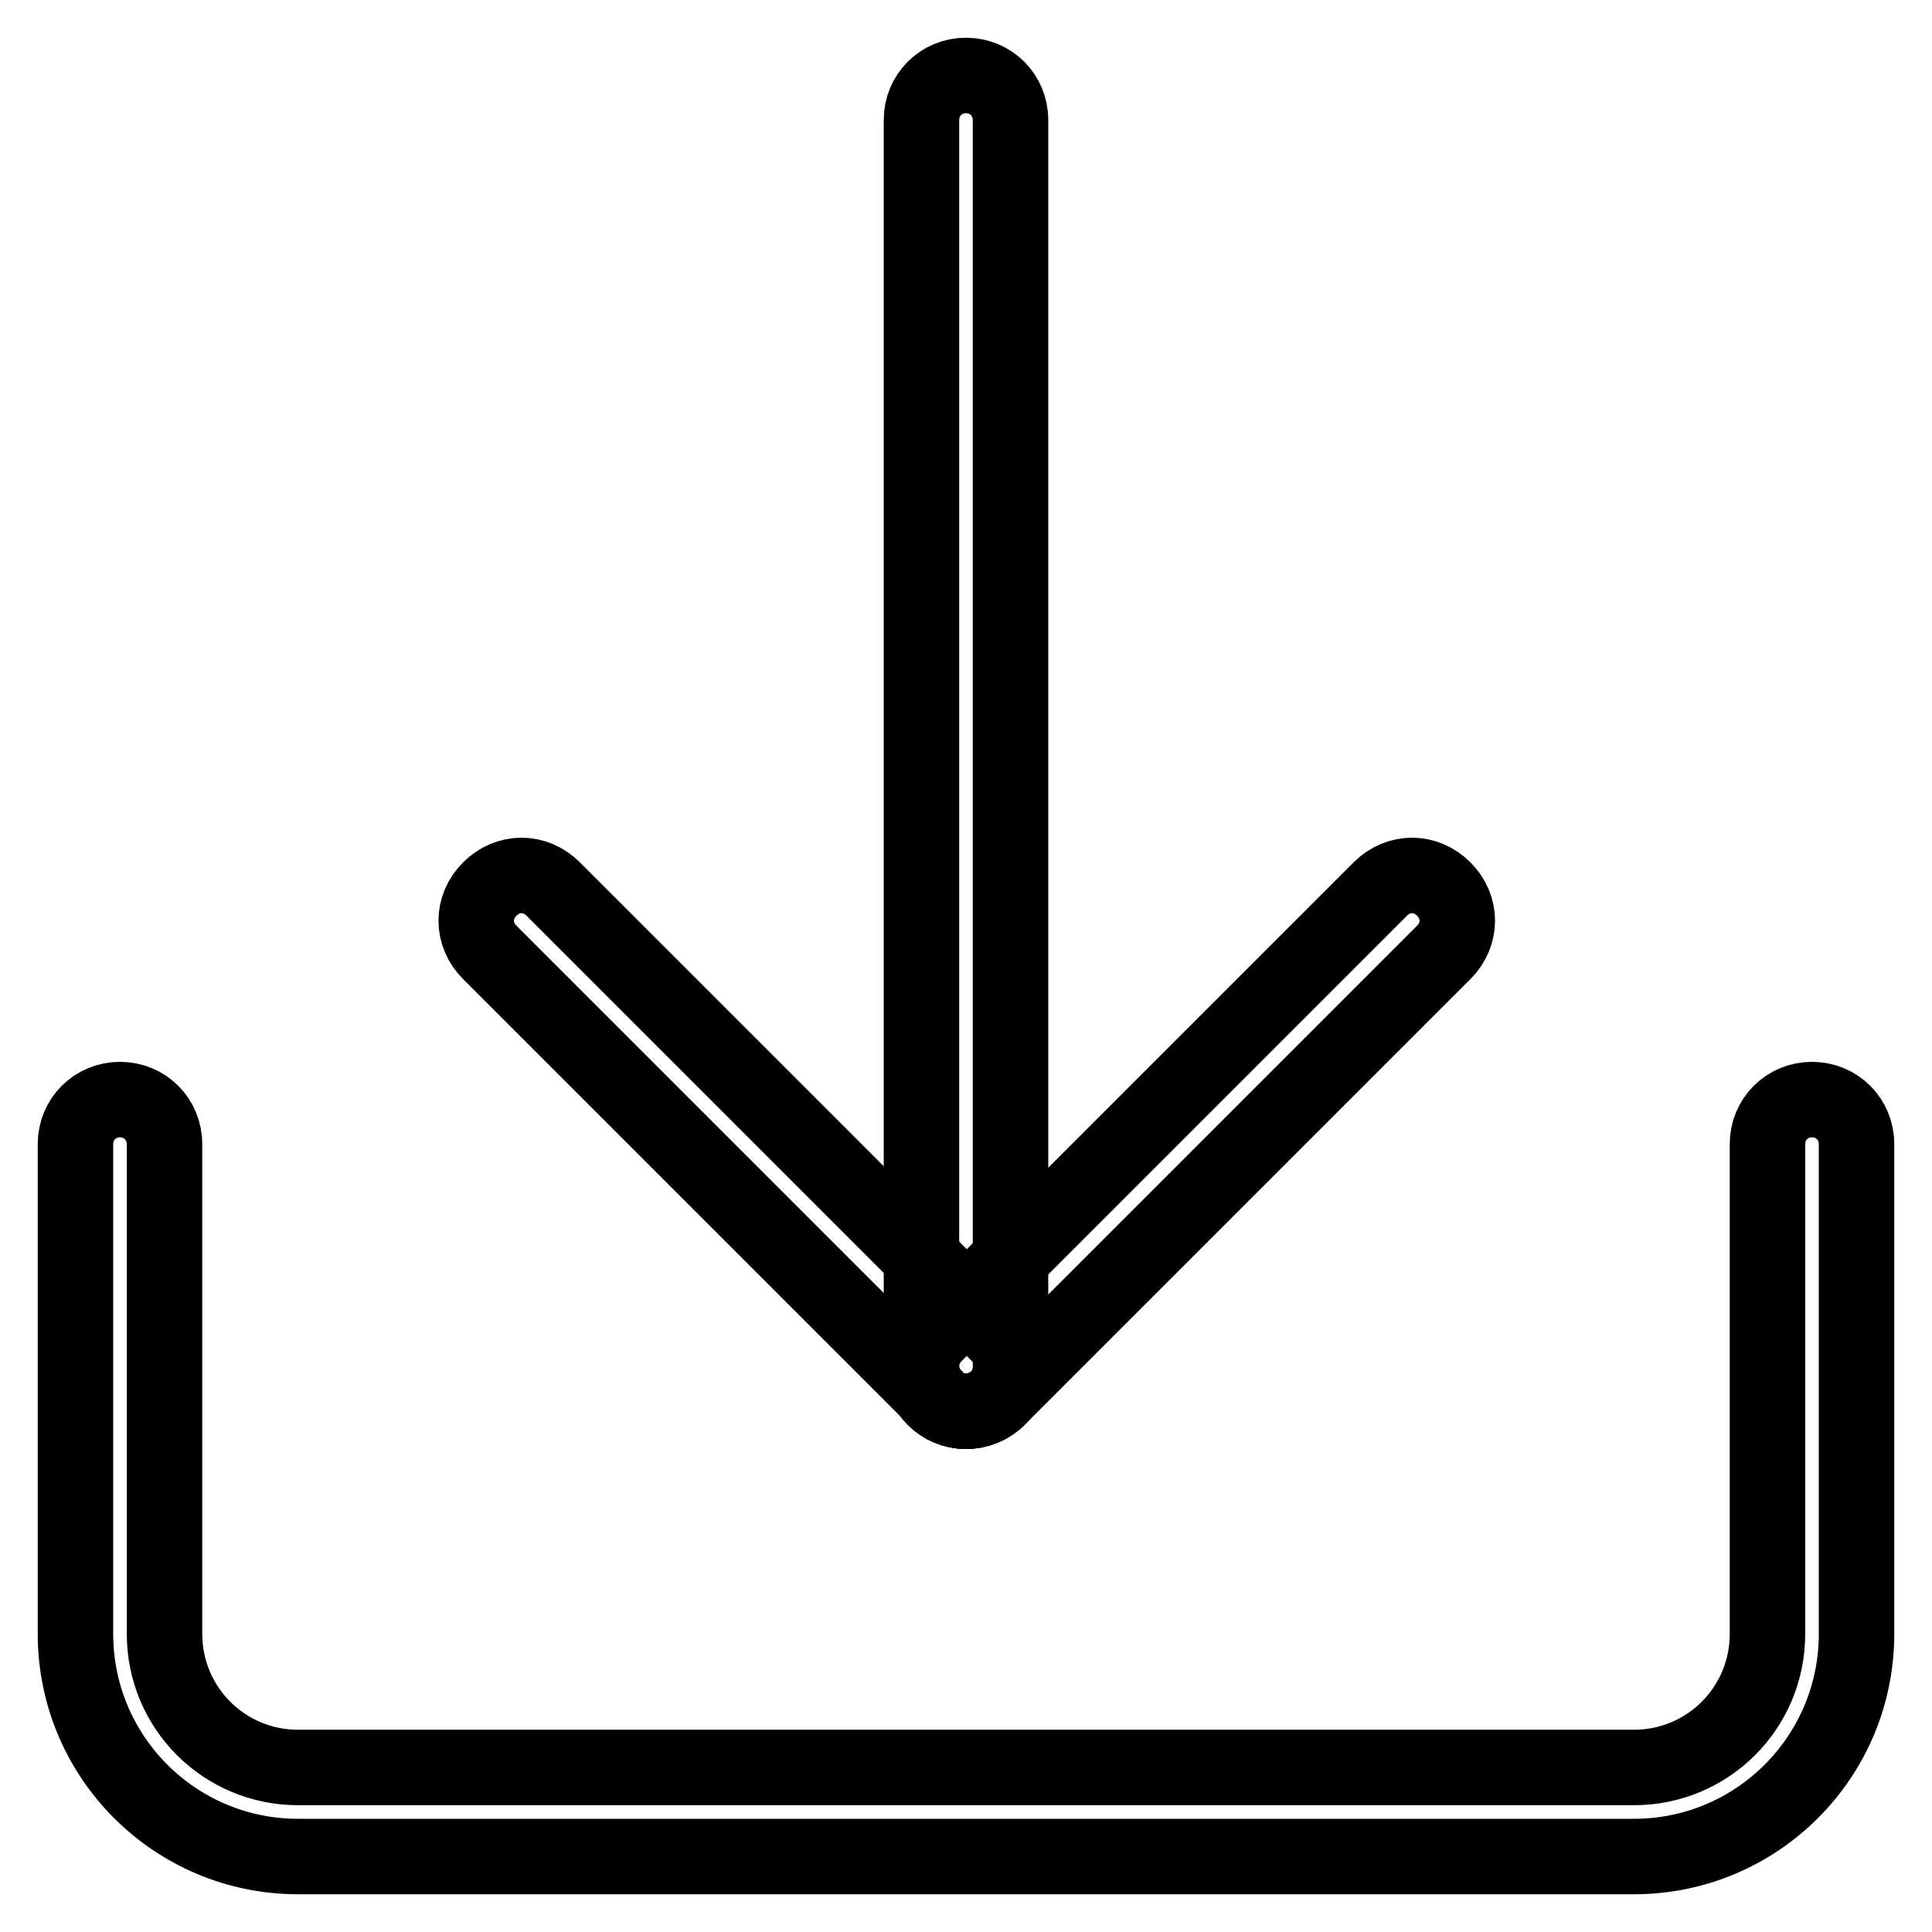
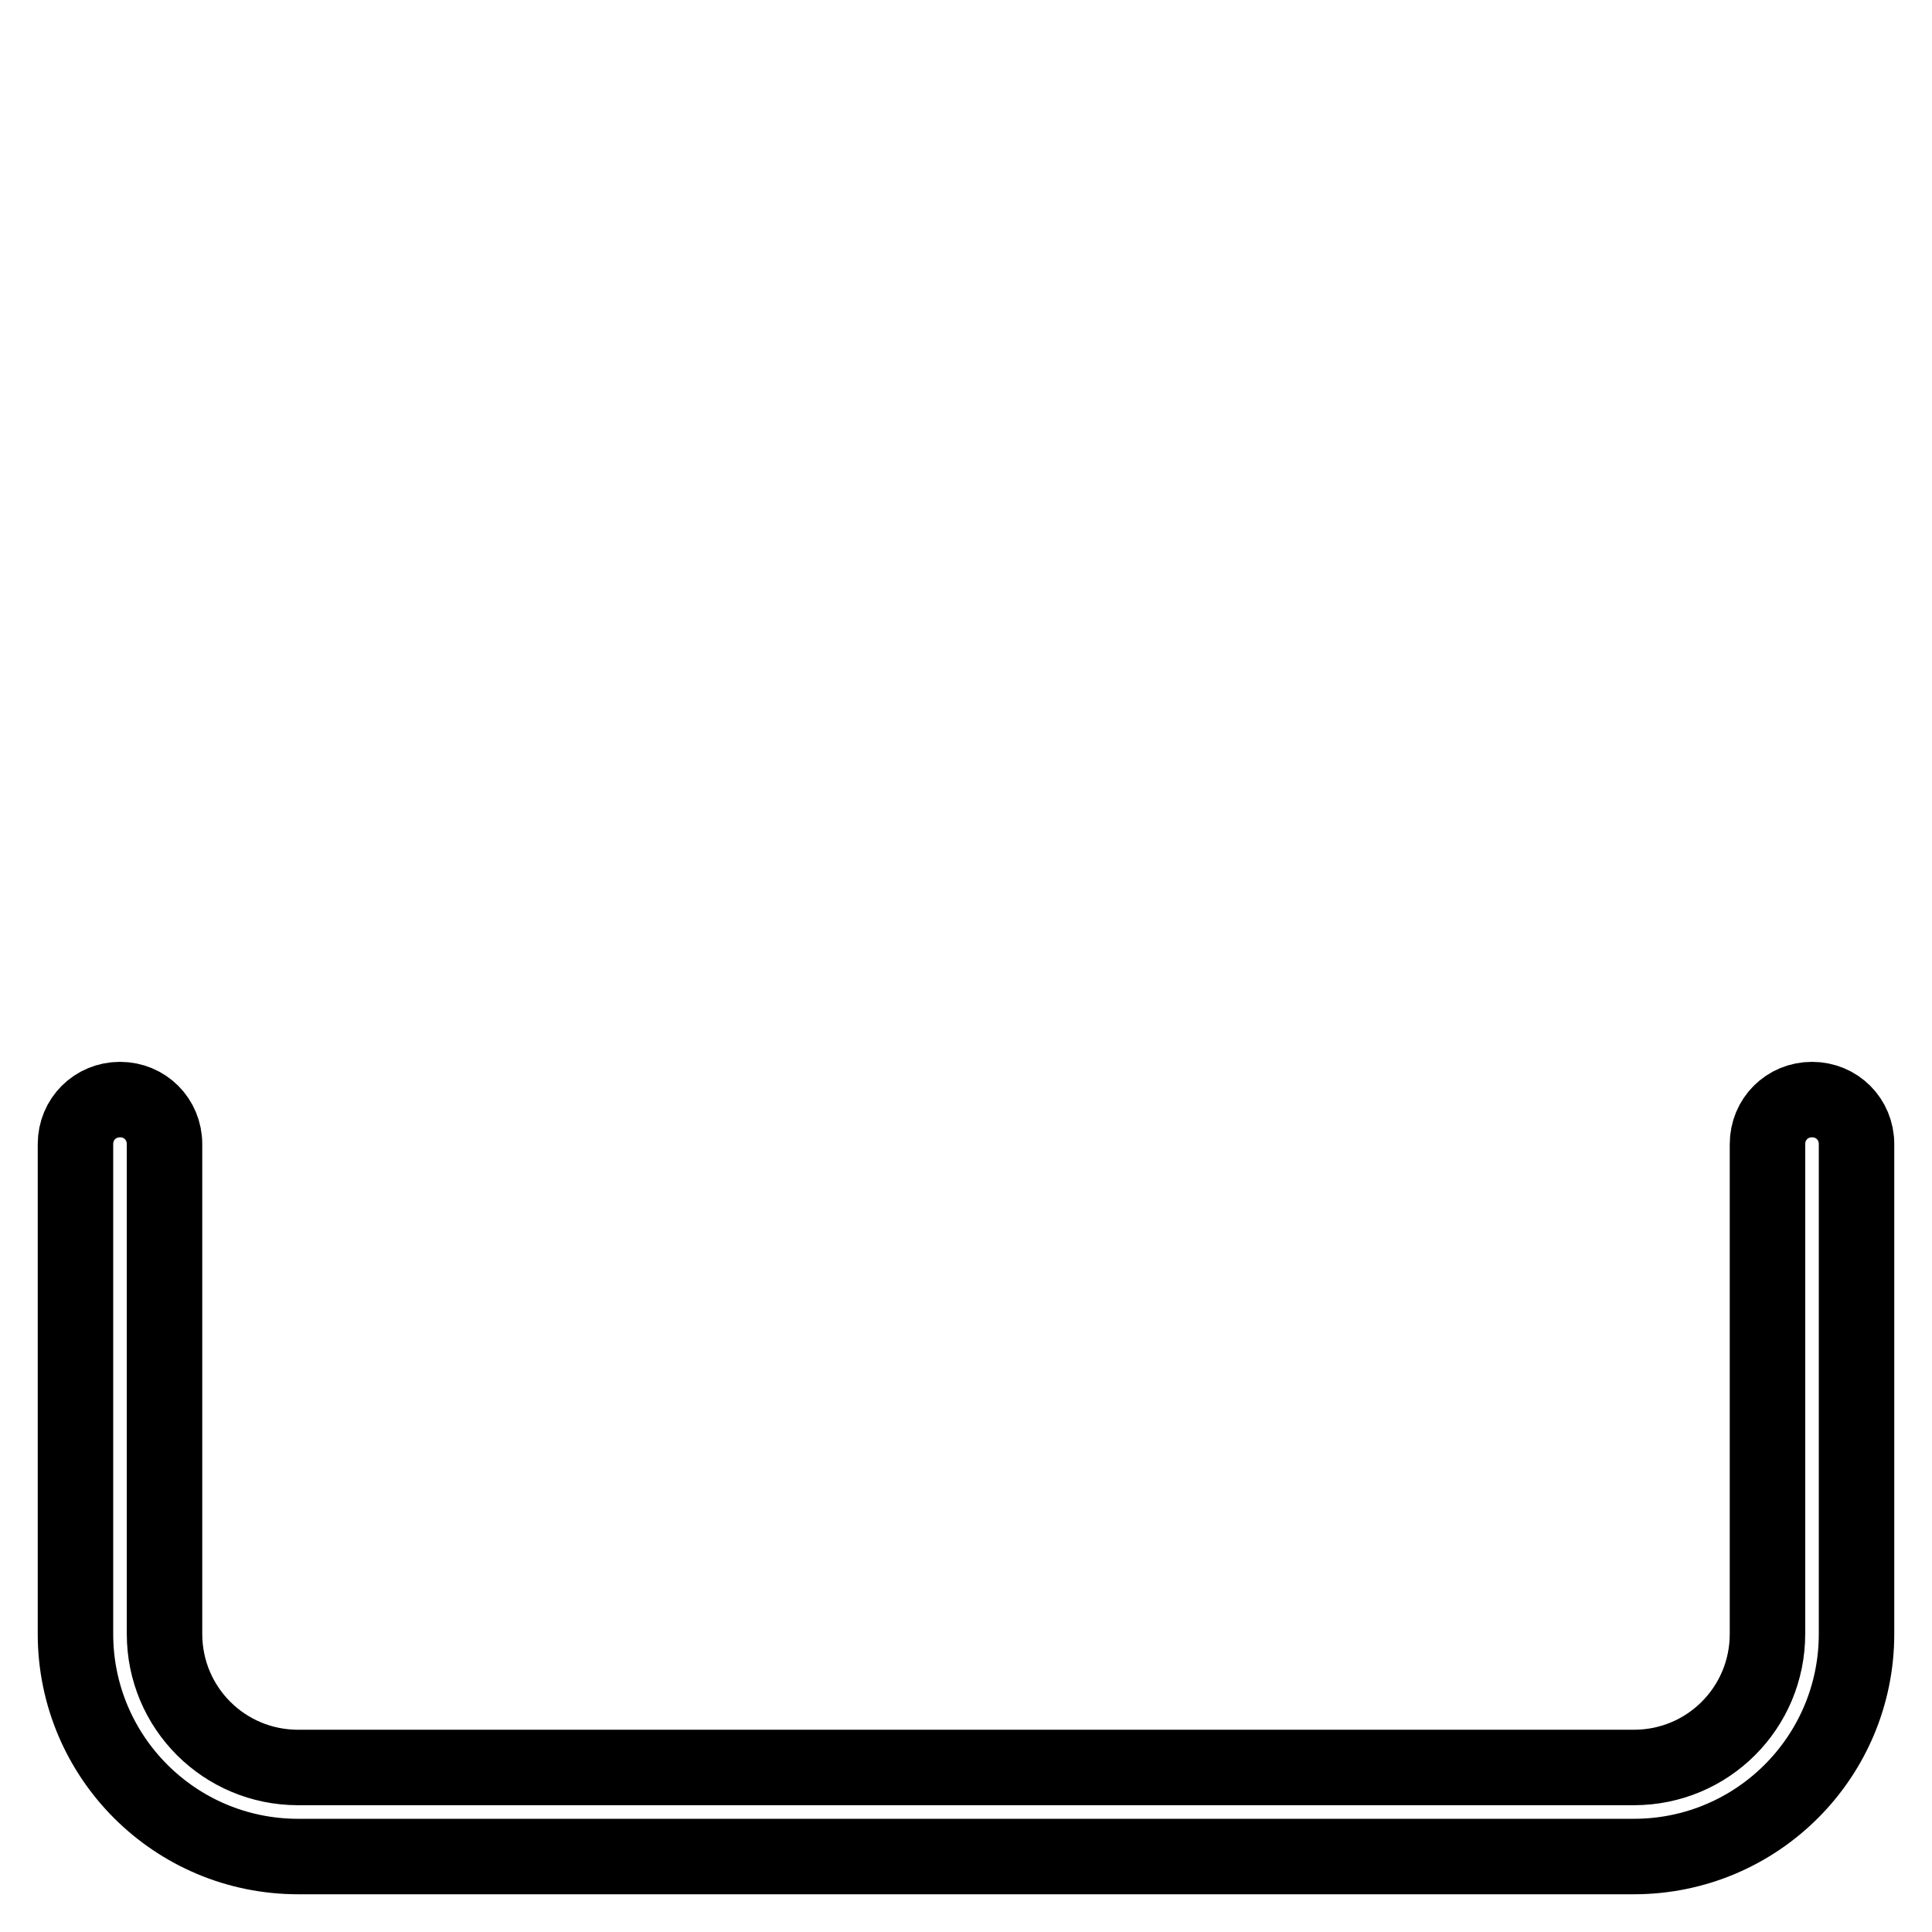
<svg xmlns="http://www.w3.org/2000/svg" version="1.1" x="0px" y="0px" viewBox="0 0 256 256" enable-background="new 0 0 256 256" xml:space="preserve">
  <g>
    <path stroke-width="10" fill-opacity="0" stroke="#000000" d="M216.5,246h-177C23.2,246,10,232.8,10,216.5v-64.9c0-3.3,2.6-5.9,5.9-5.9s5.9,2.6,5.9,5.9v64.9 c0,9.8,7.9,17.7,17.7,17.7h177c9.8,0,17.7-7.9,17.7-17.7v-64.9c0-3.3,2.6-5.9,5.9-5.9s5.9,2.6,5.9,5.9v64.9 C246,232.8,232.8,246,216.5,246L216.5,246z" />
-     <path stroke-width="10" fill-opacity="0" stroke="#000000" d="M128,187c-1.5,0-3.1-0.6-4.1-1.8c-2.4-2.4-2.4-6,0-8.4l59-59c2.4-2.4,6-2.4,8.4,0c2.4,2.4,2.4,6,0,8.4 l-59,59C131.1,186.4,129.5,187,128,187L128,187z" />
-     <path stroke-width="10" fill-opacity="0" stroke="#000000" d="M128,187c-1.5,0-3.1-0.6-4.1-1.8l-59-59c-2.4-2.4-2.4-6,0-8.4c2.4-2.4,6-2.4,8.4,0l59,59 c2.4,2.4,2.4,6,0,8.4C131.1,186.4,129.5,187,128,187z" />
-     <path stroke-width="10" fill-opacity="0" stroke="#000000" d="M128,187c-3.3,0-5.9-2.6-5.9-5.9V15.9c0-3.3,2.6-5.9,5.9-5.9c3.3,0,5.9,2.6,5.9,5.9v165.2 C133.9,184.4,131.3,187,128,187z" />
  </g>
</svg>